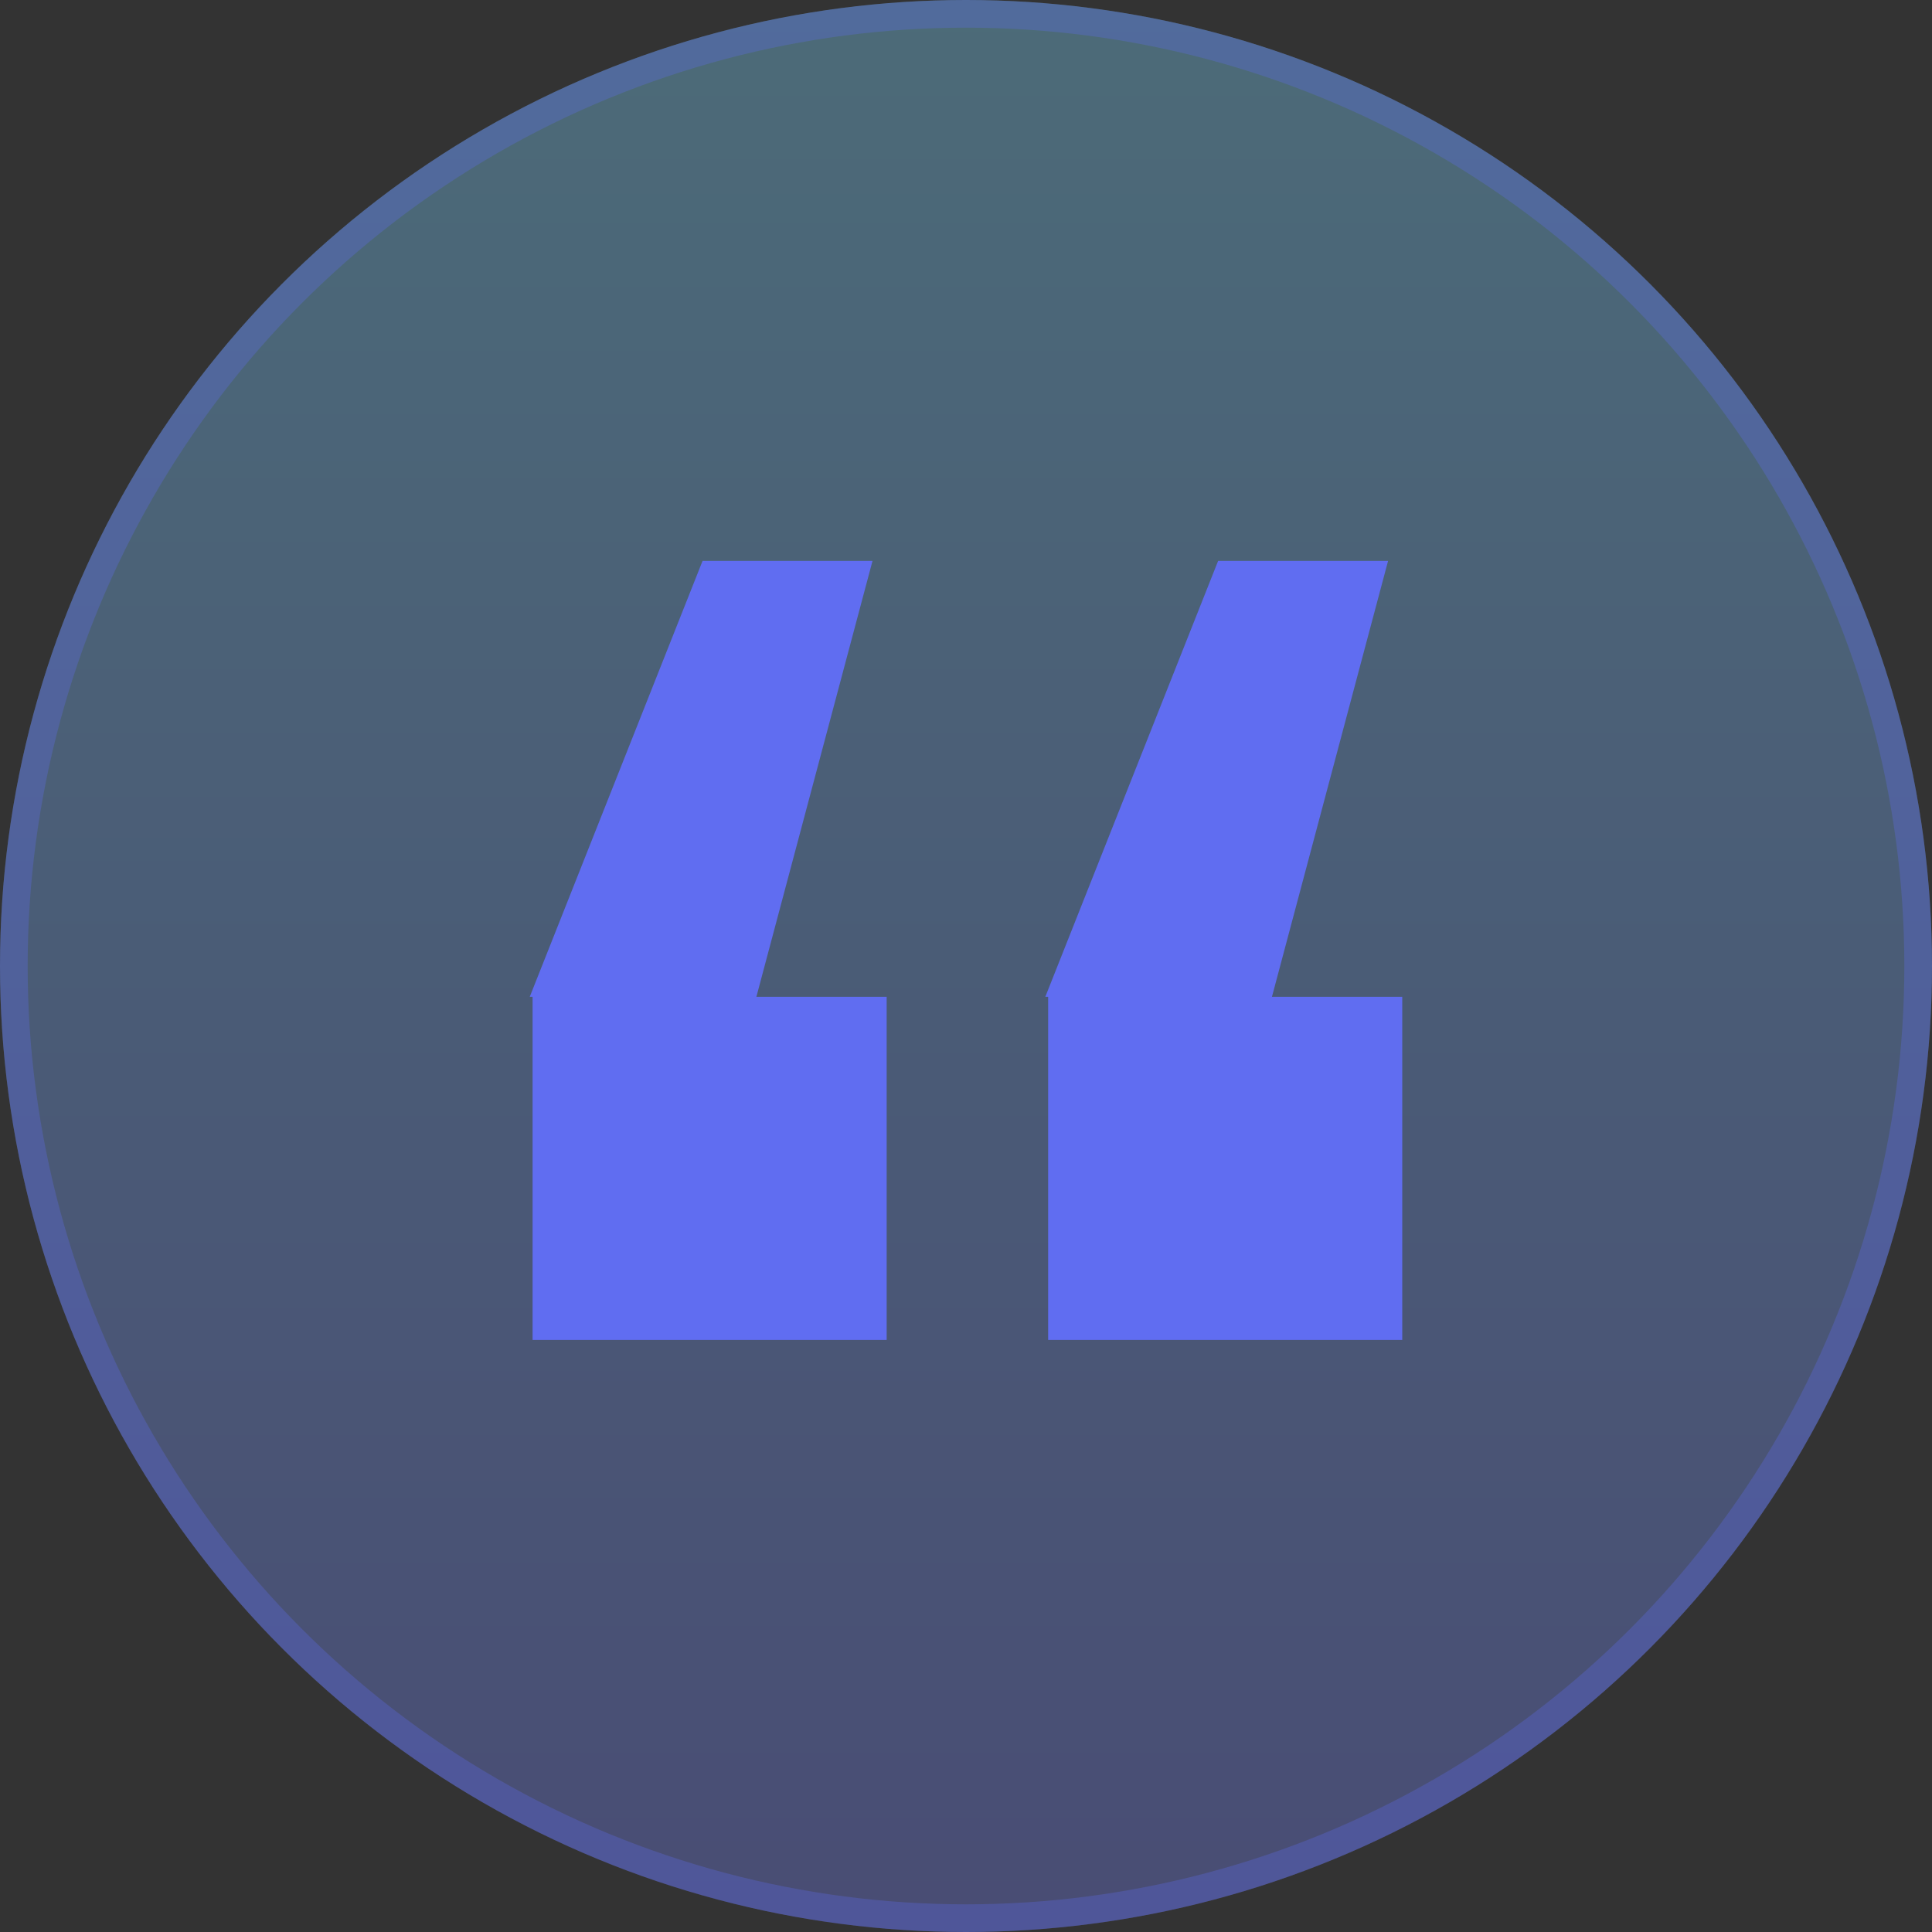
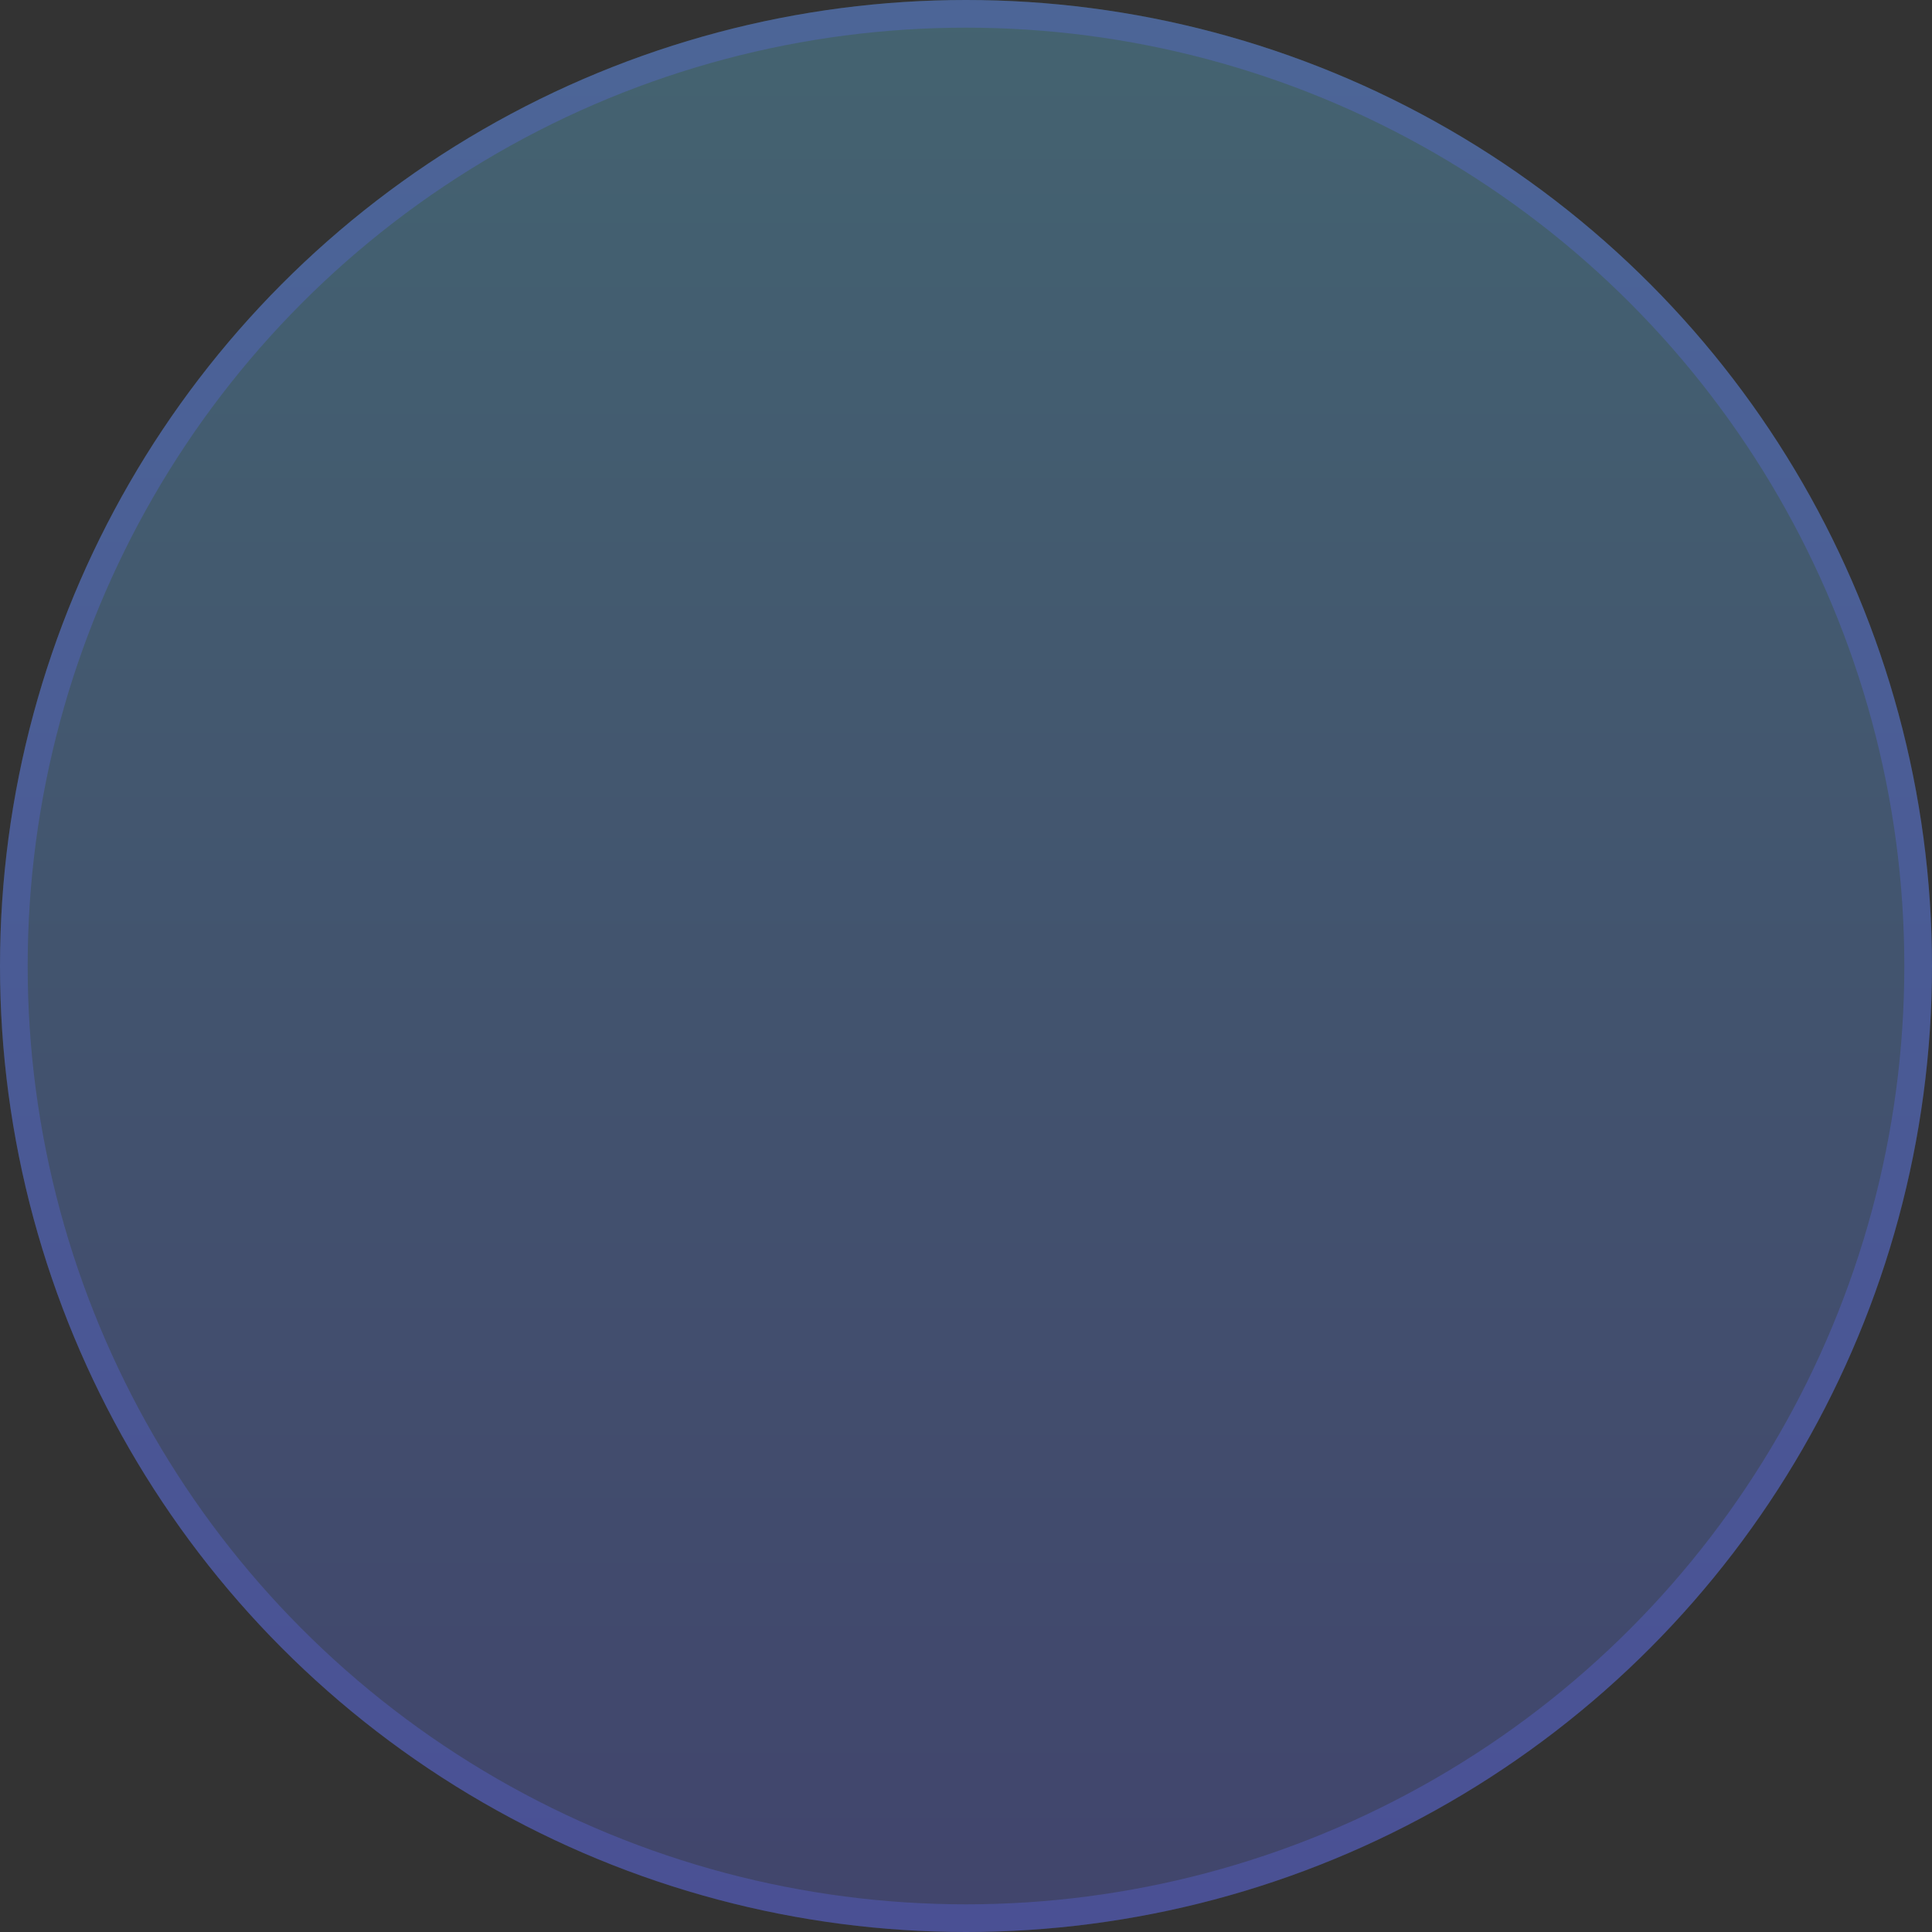
<svg xmlns="http://www.w3.org/2000/svg" width="62" height="62" viewBox="0 0 62 62" fill="none">
  <rect x="0" y="0" width="62" height="62" fill="#333333" stroke="none" />
-   <circle cx="31" cy="31" r="31" fill="#FAFAFA" fill-opacity="0.06" />
  <circle cx="31" cy="31" r="31" fill="url(#paint0_linear_100_852)" fill-opacity="0.3" />
  <circle cx="31" cy="31" r="30.556" stroke="#606DF1" stroke-opacity="0.3" stroke-width="0.888" />
-   <path d="M17 31.989L22.546 18H28L24.273 31.989H28.454V43H17.091V31.989H17ZM33.545 31.989L39.091 18H44.545L40.818 31.989H45V43H33.636V31.989H33.545Z" fill="#606DF1" />
  <defs>
    <linearGradient id="paint0_linear_100_852" x1="31" y1="0" x2="31" y2="62" gradientUnits="userSpaceOnUse">
      <stop stop-color="#6AD2FF" />
      <stop offset="1" stop-color="#606DF1" />
    </linearGradient>
  </defs>
</svg>